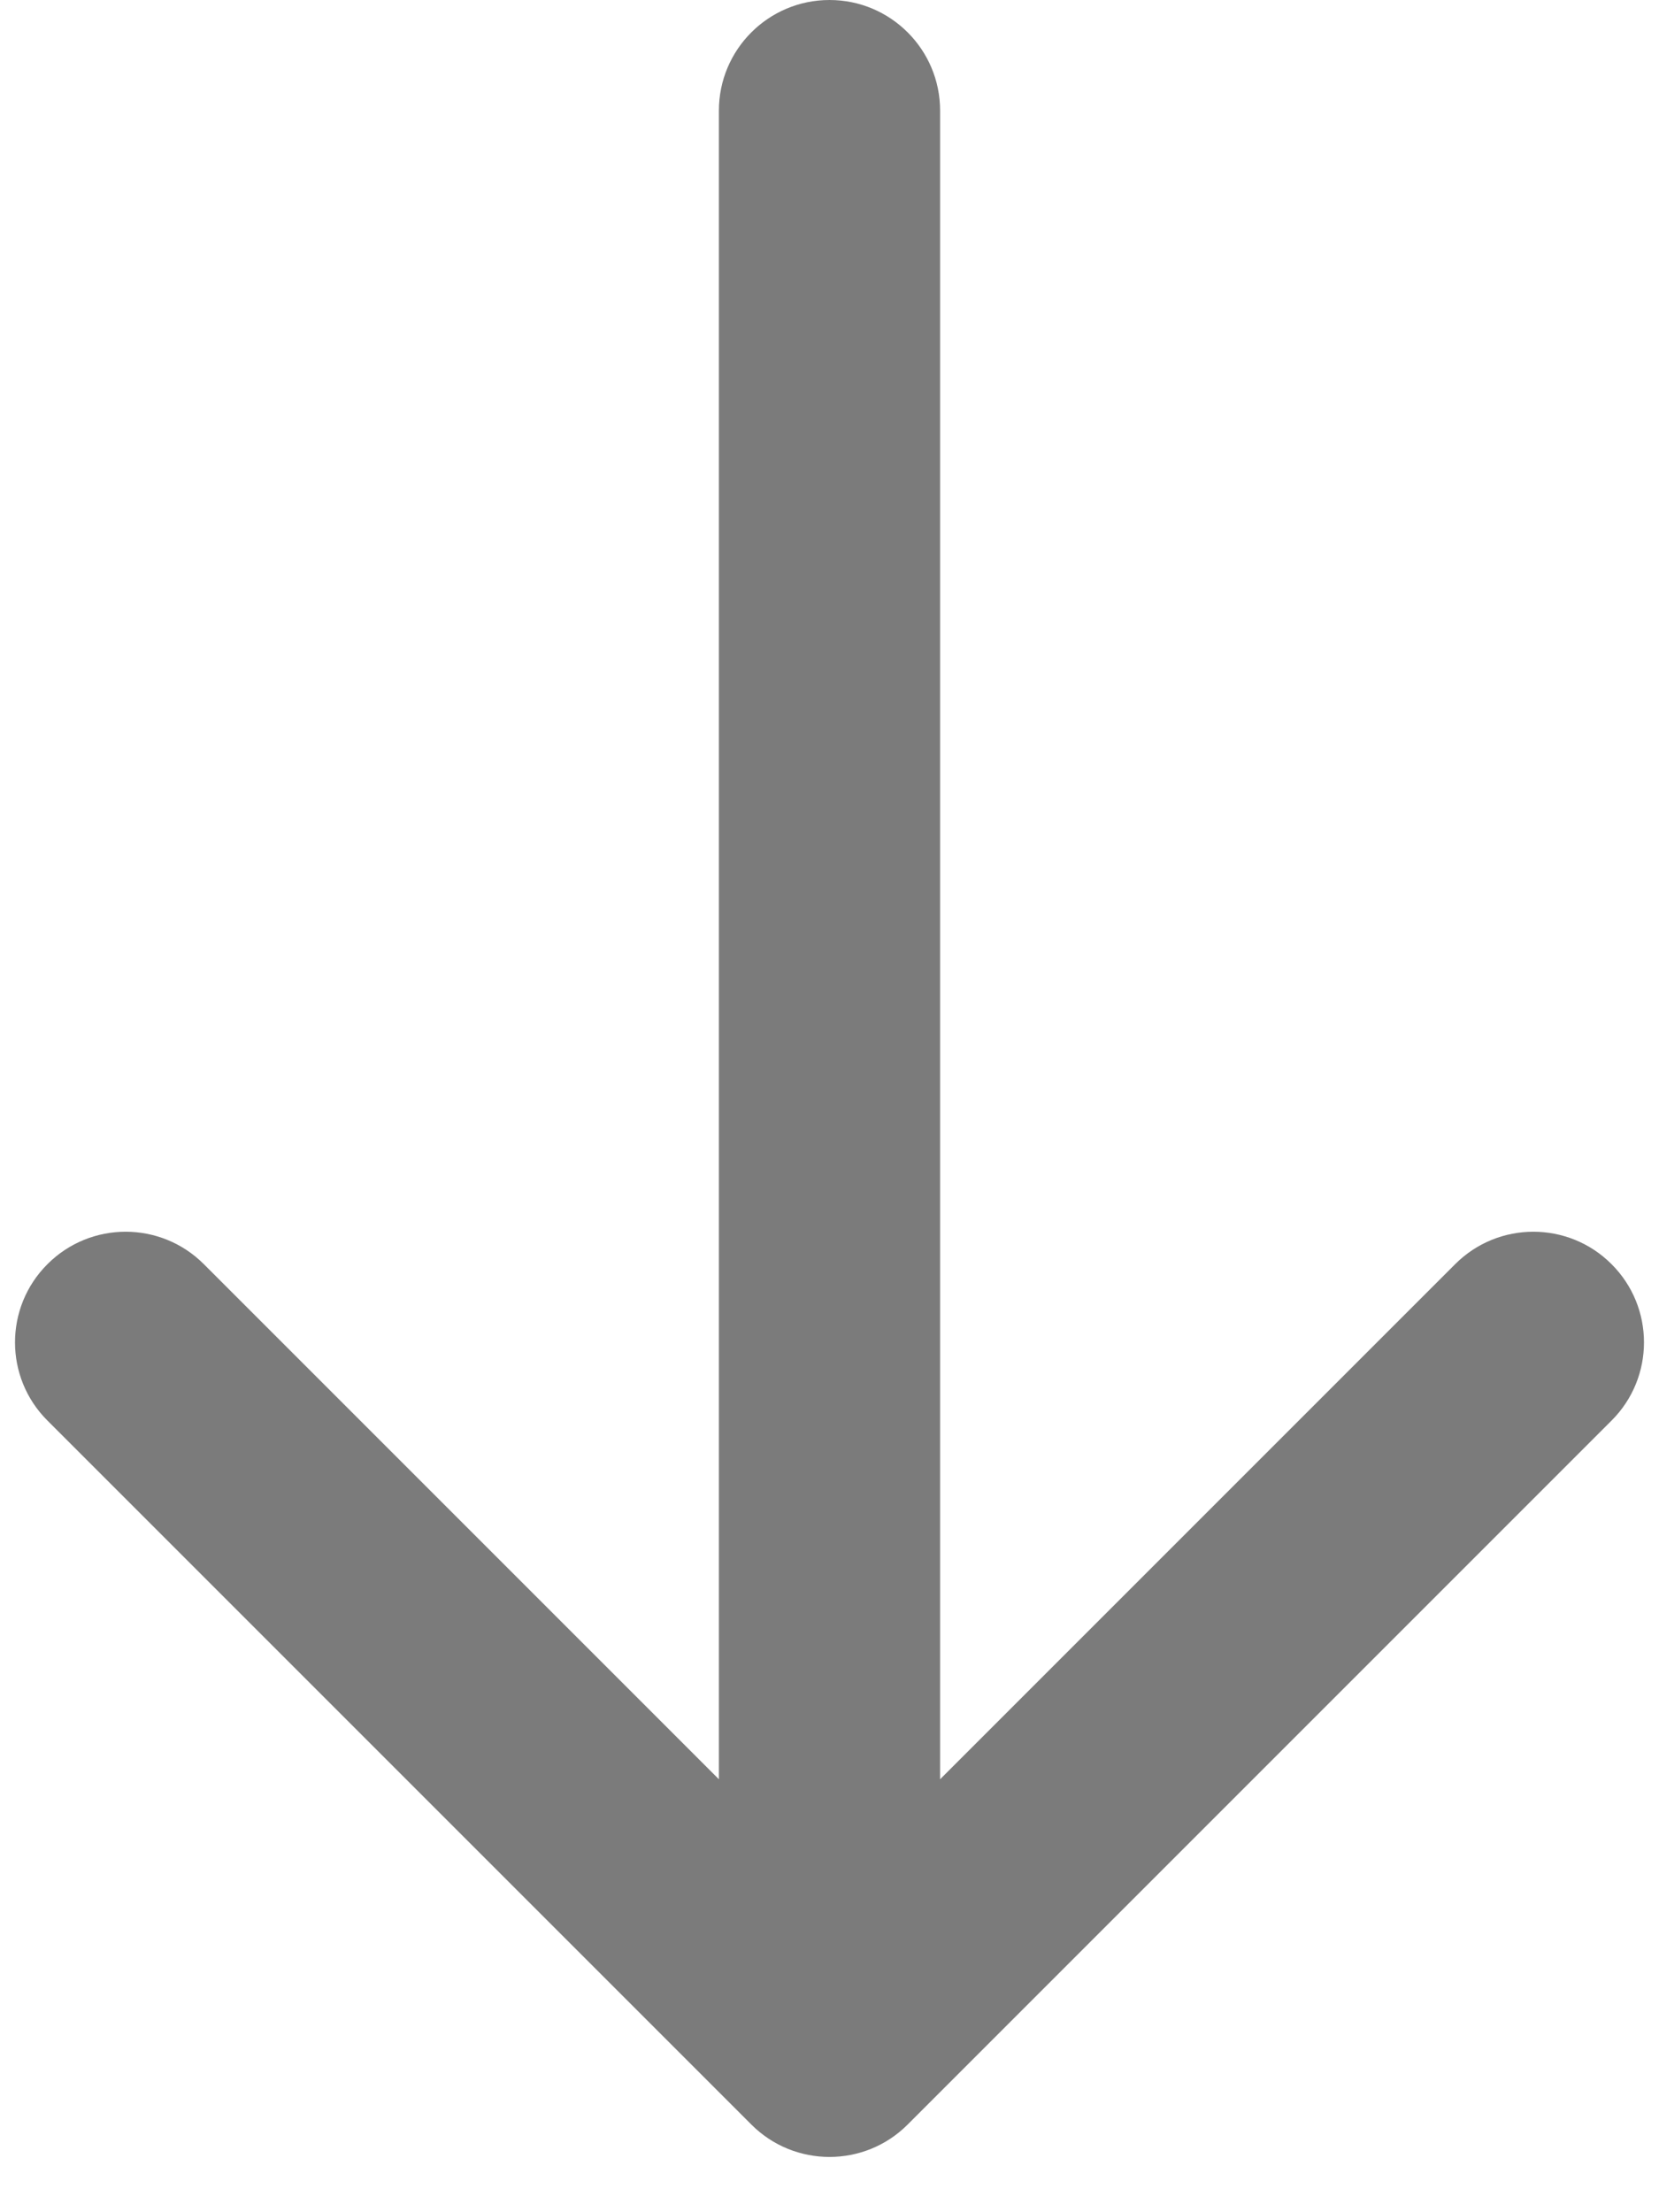
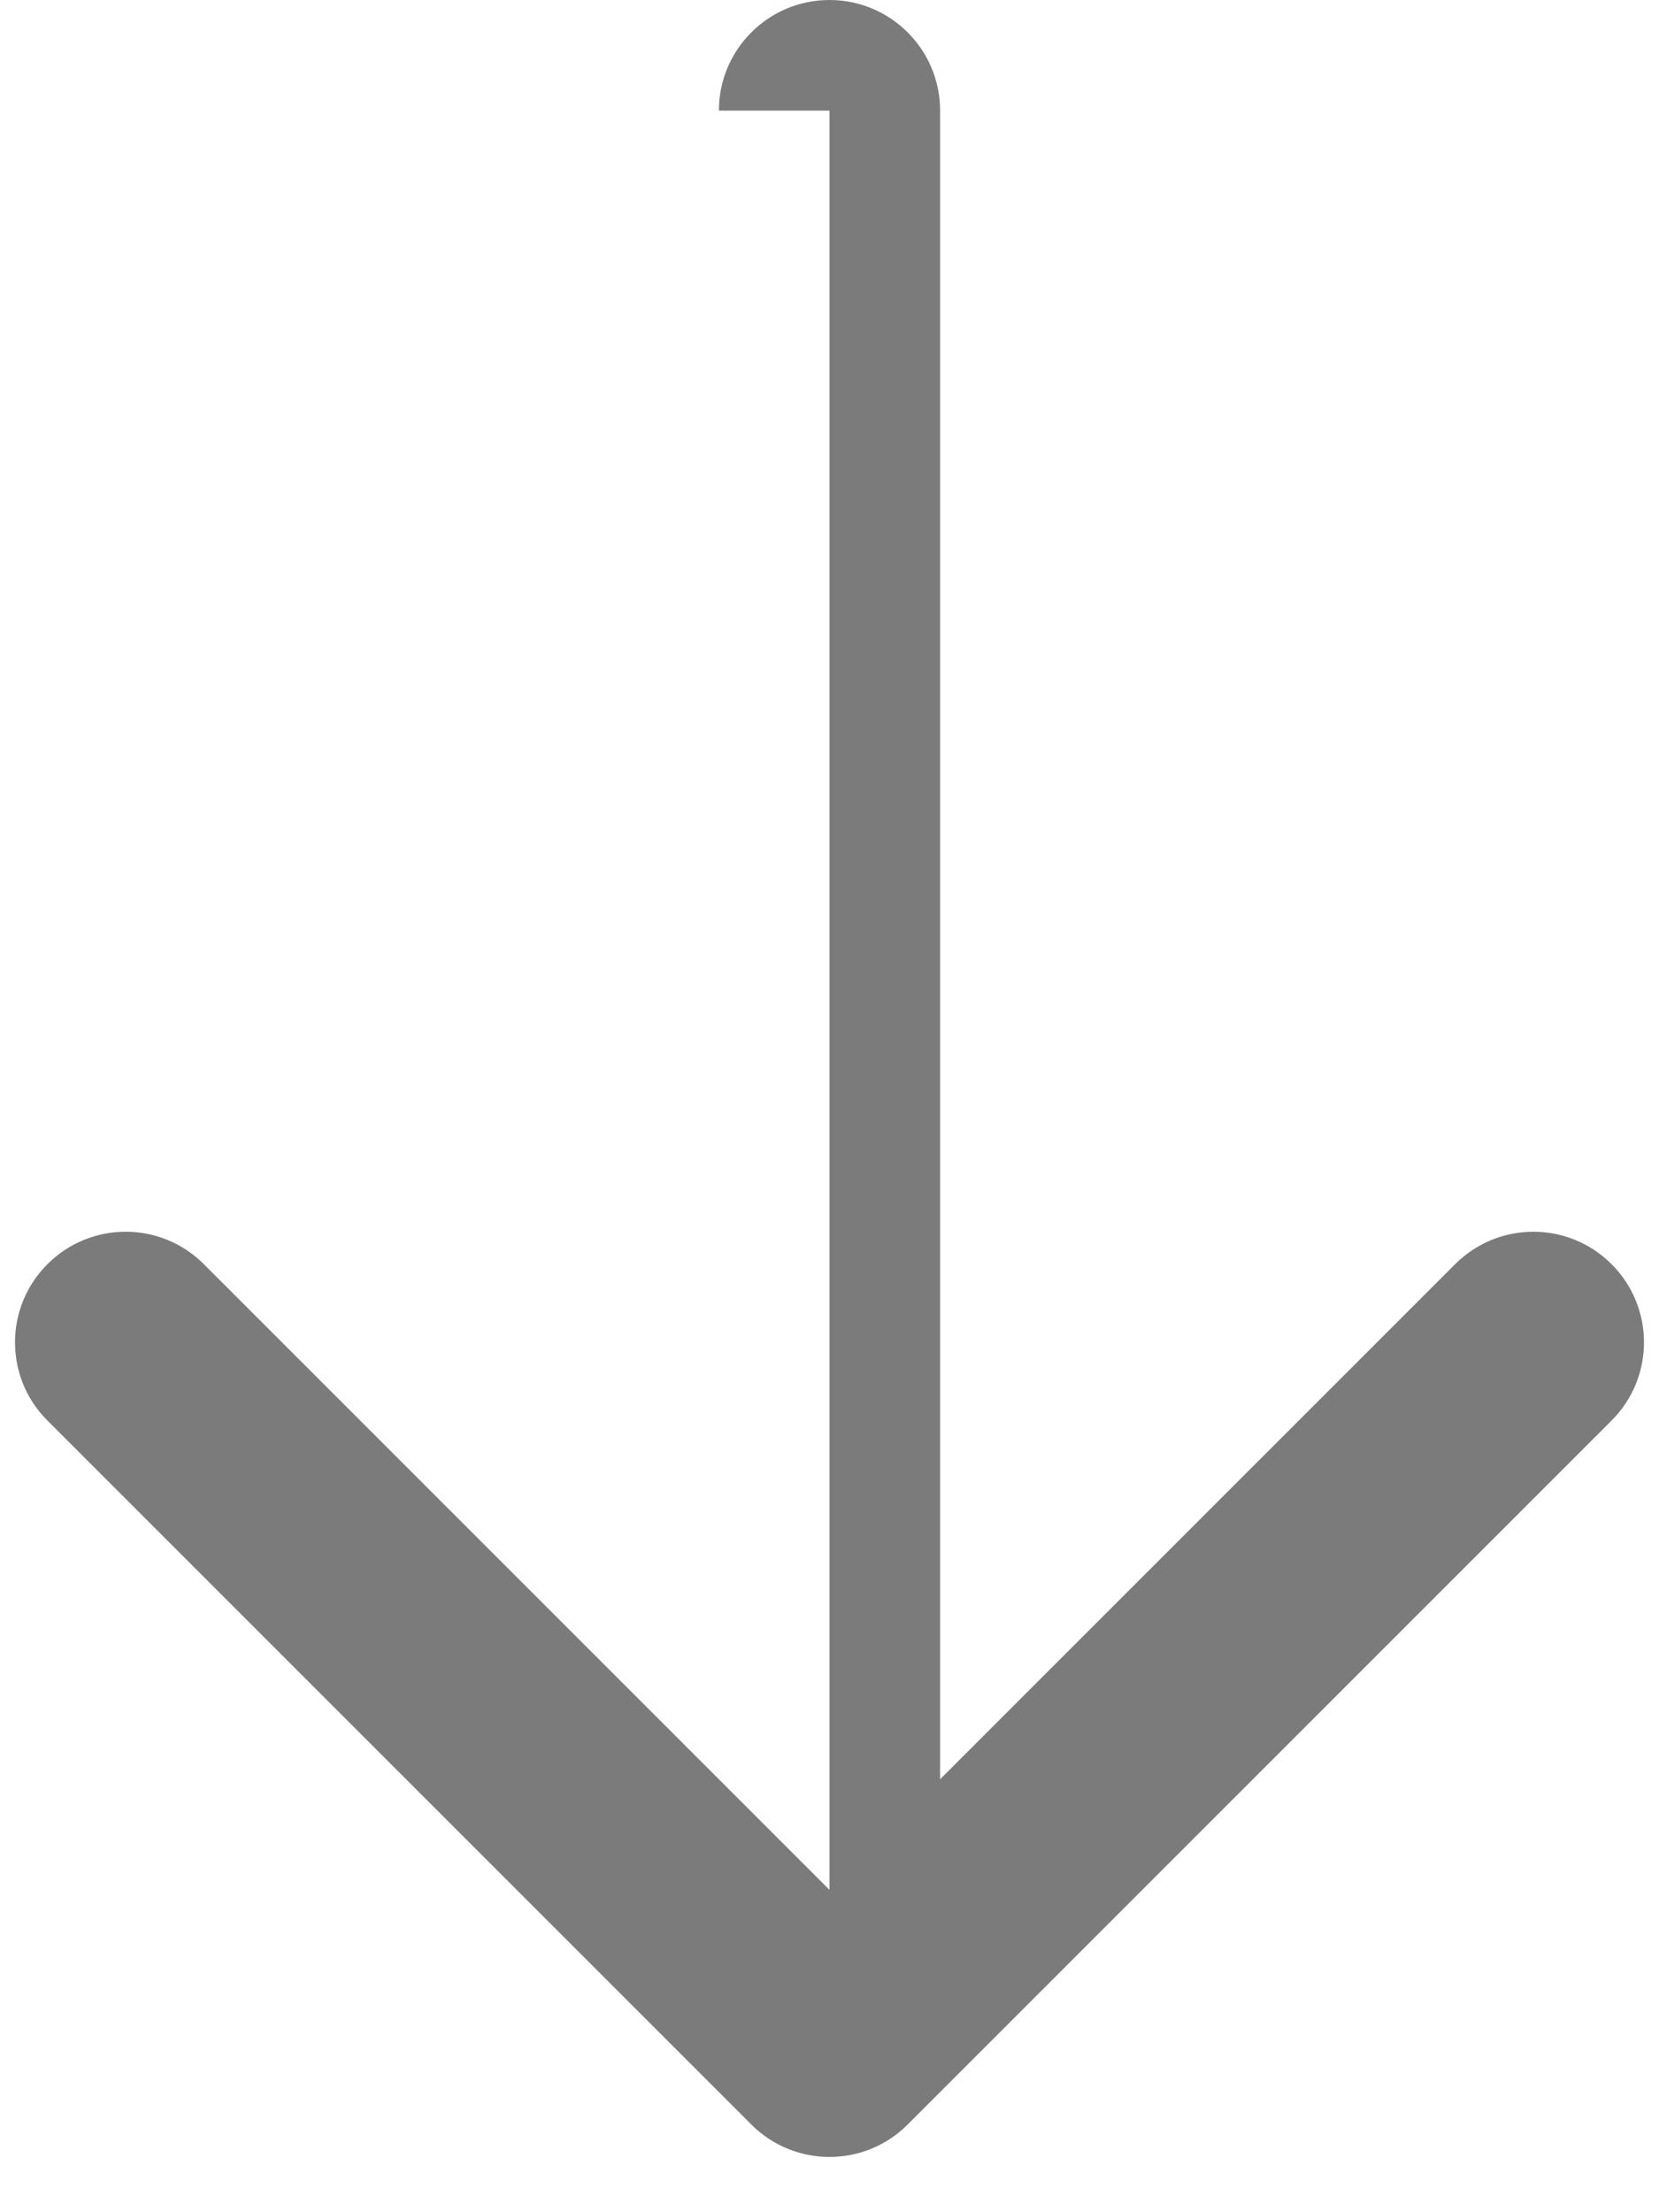
<svg xmlns="http://www.w3.org/2000/svg" width="15" height="20" viewBox="0 0 15 20" fill="none">
-   <path d="M8.5 1C8.5 0.448 8.052 0 7.5 0C6.948 0 6.5 0.448 6.5 1H7.5H8.5ZM6.793 19.207C7.183 19.598 7.817 19.598 8.207 19.207L14.571 12.843C14.962 12.453 14.962 11.819 14.571 11.429C14.181 11.038 13.547 11.038 13.157 11.429L7.5 17.086L1.843 11.429C1.453 11.038 0.819 11.038 0.429 11.429C0.038 11.819 0.038 12.453 0.429 12.843L6.793 19.207ZM7.5 1H6.5V18.5H7.5H8.5V1H7.5Z" fill="#7B7B7B" />
+   <path d="M8.5 1C8.5 0.448 8.052 0 7.5 0C6.948 0 6.5 0.448 6.5 1H7.5H8.5ZM6.793 19.207C7.183 19.598 7.817 19.598 8.207 19.207L14.571 12.843C14.962 12.453 14.962 11.819 14.571 11.429C14.181 11.038 13.547 11.038 13.157 11.429L7.5 17.086L1.843 11.429C1.453 11.038 0.819 11.038 0.429 11.429C0.038 11.819 0.038 12.453 0.429 12.843L6.793 19.207ZM7.5 1V18.5H7.5H8.5V1H7.5Z" fill="#7B7B7B" />
</svg>